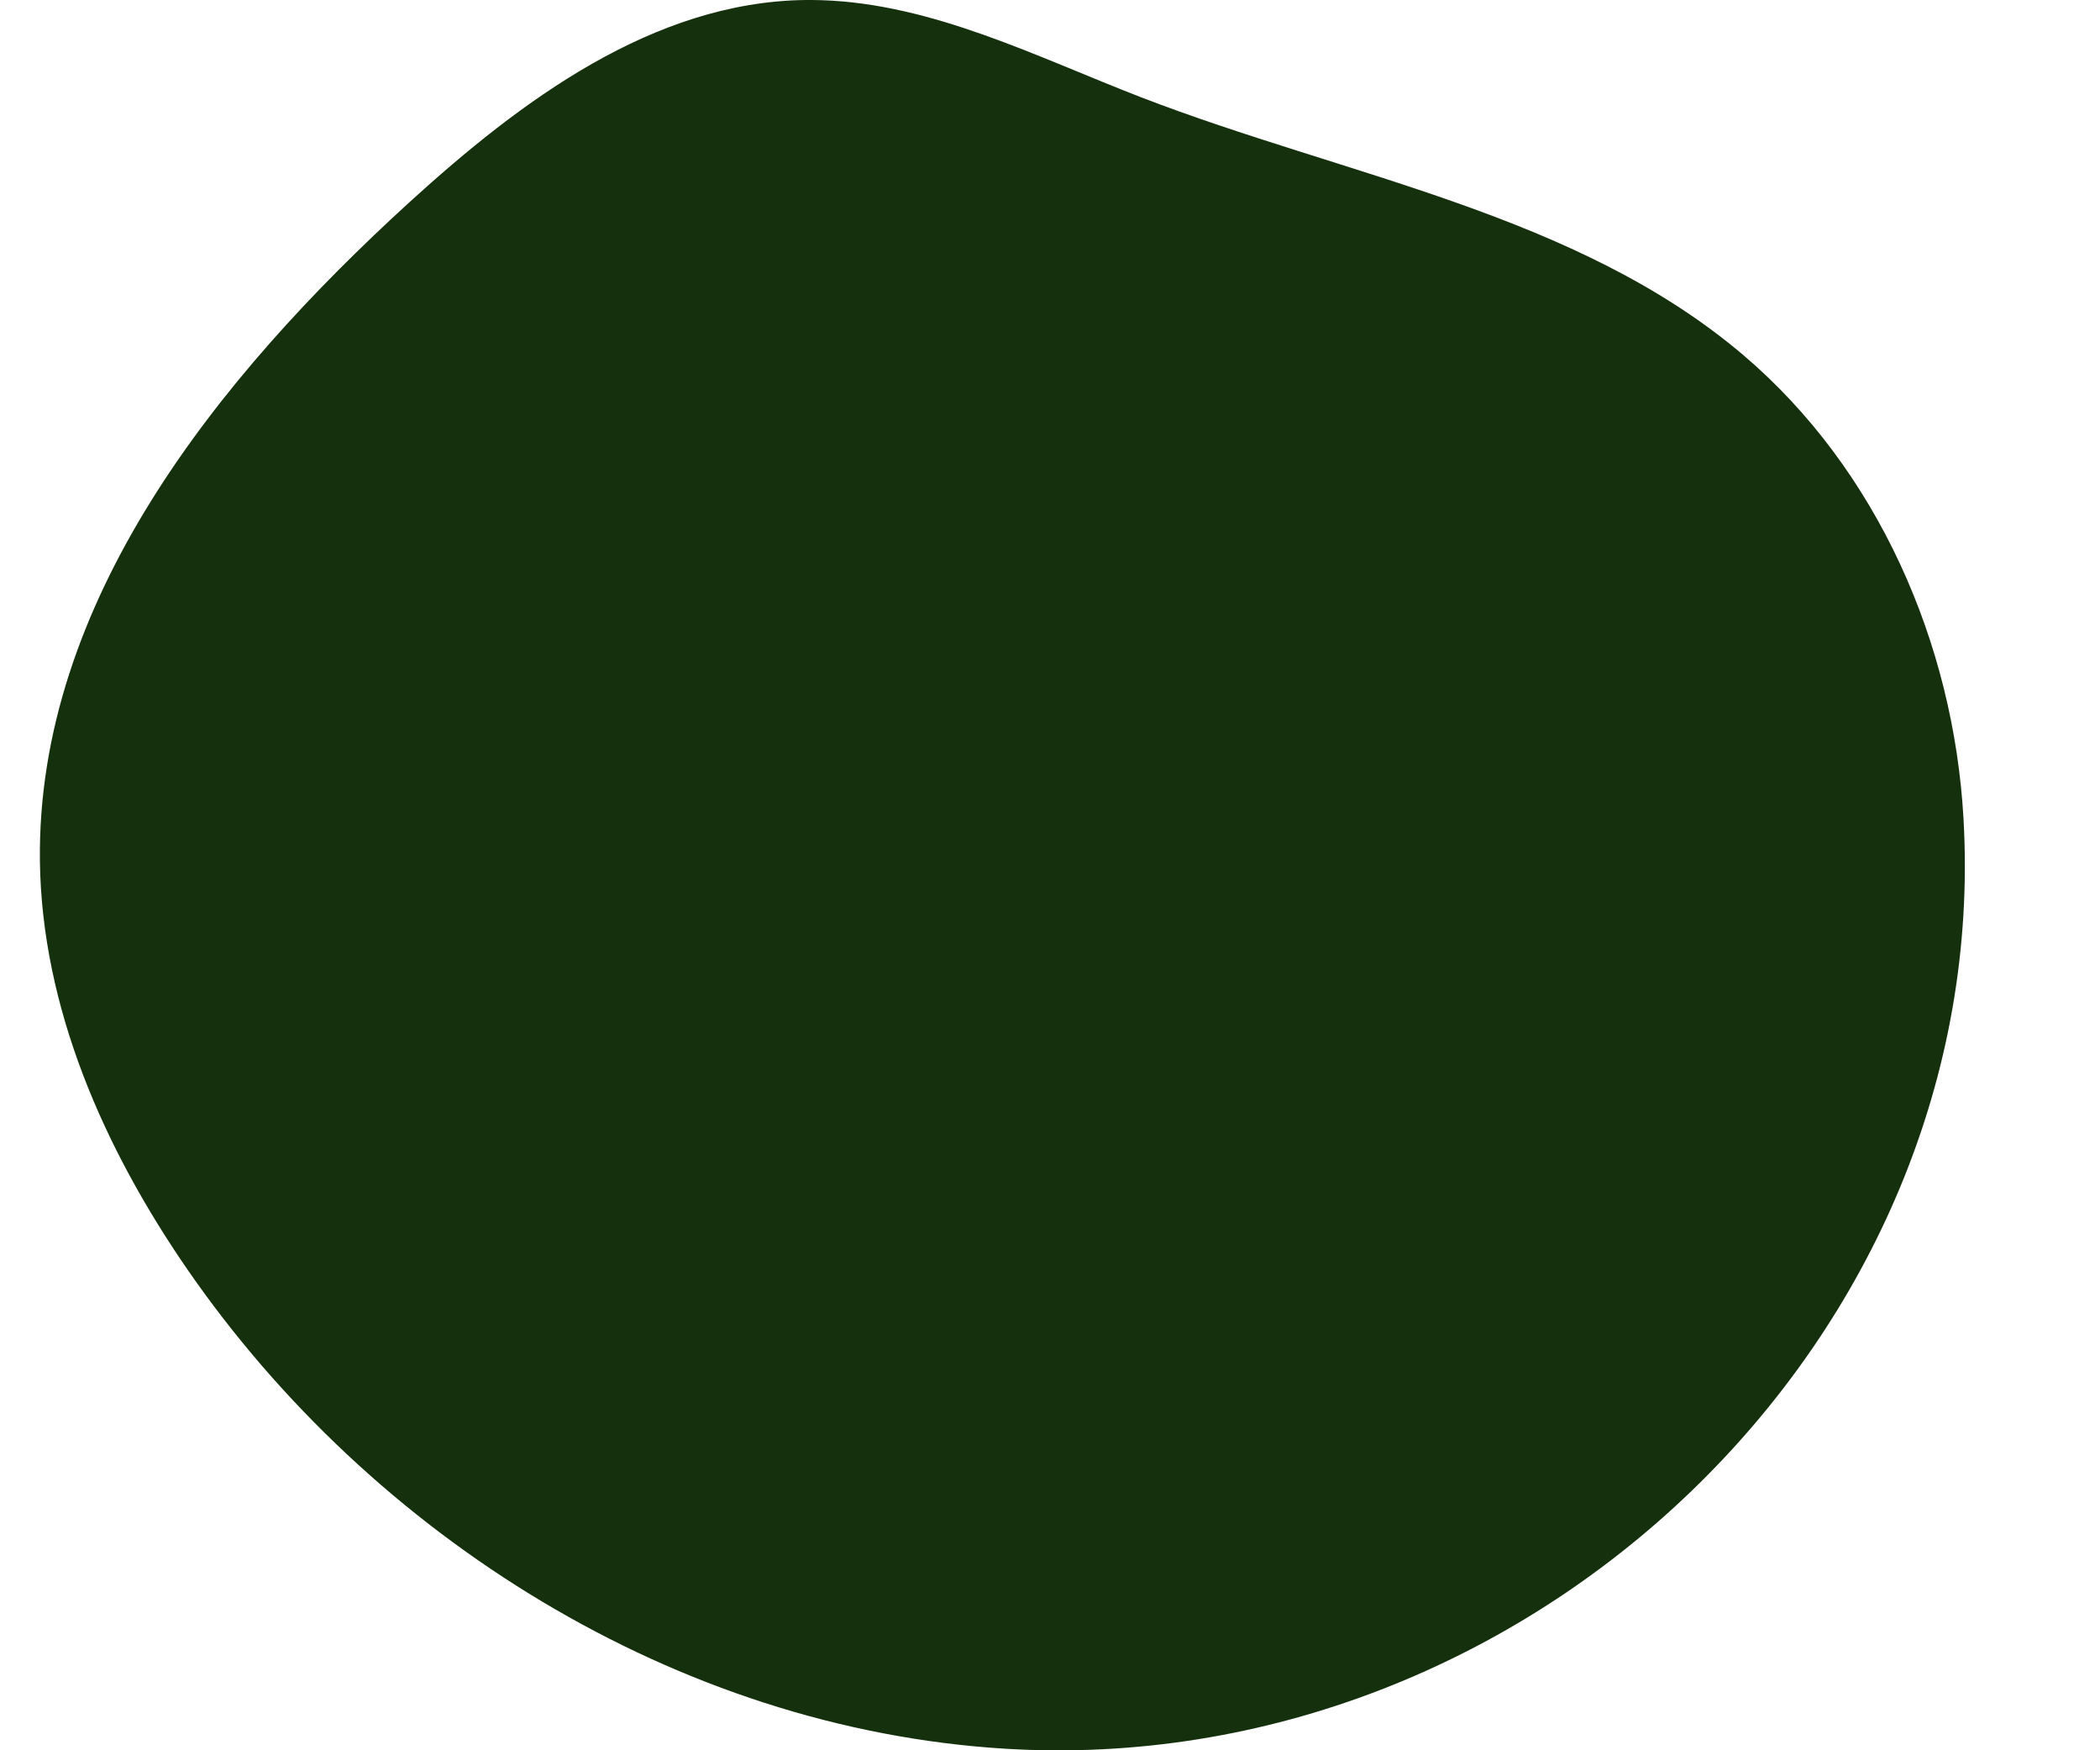
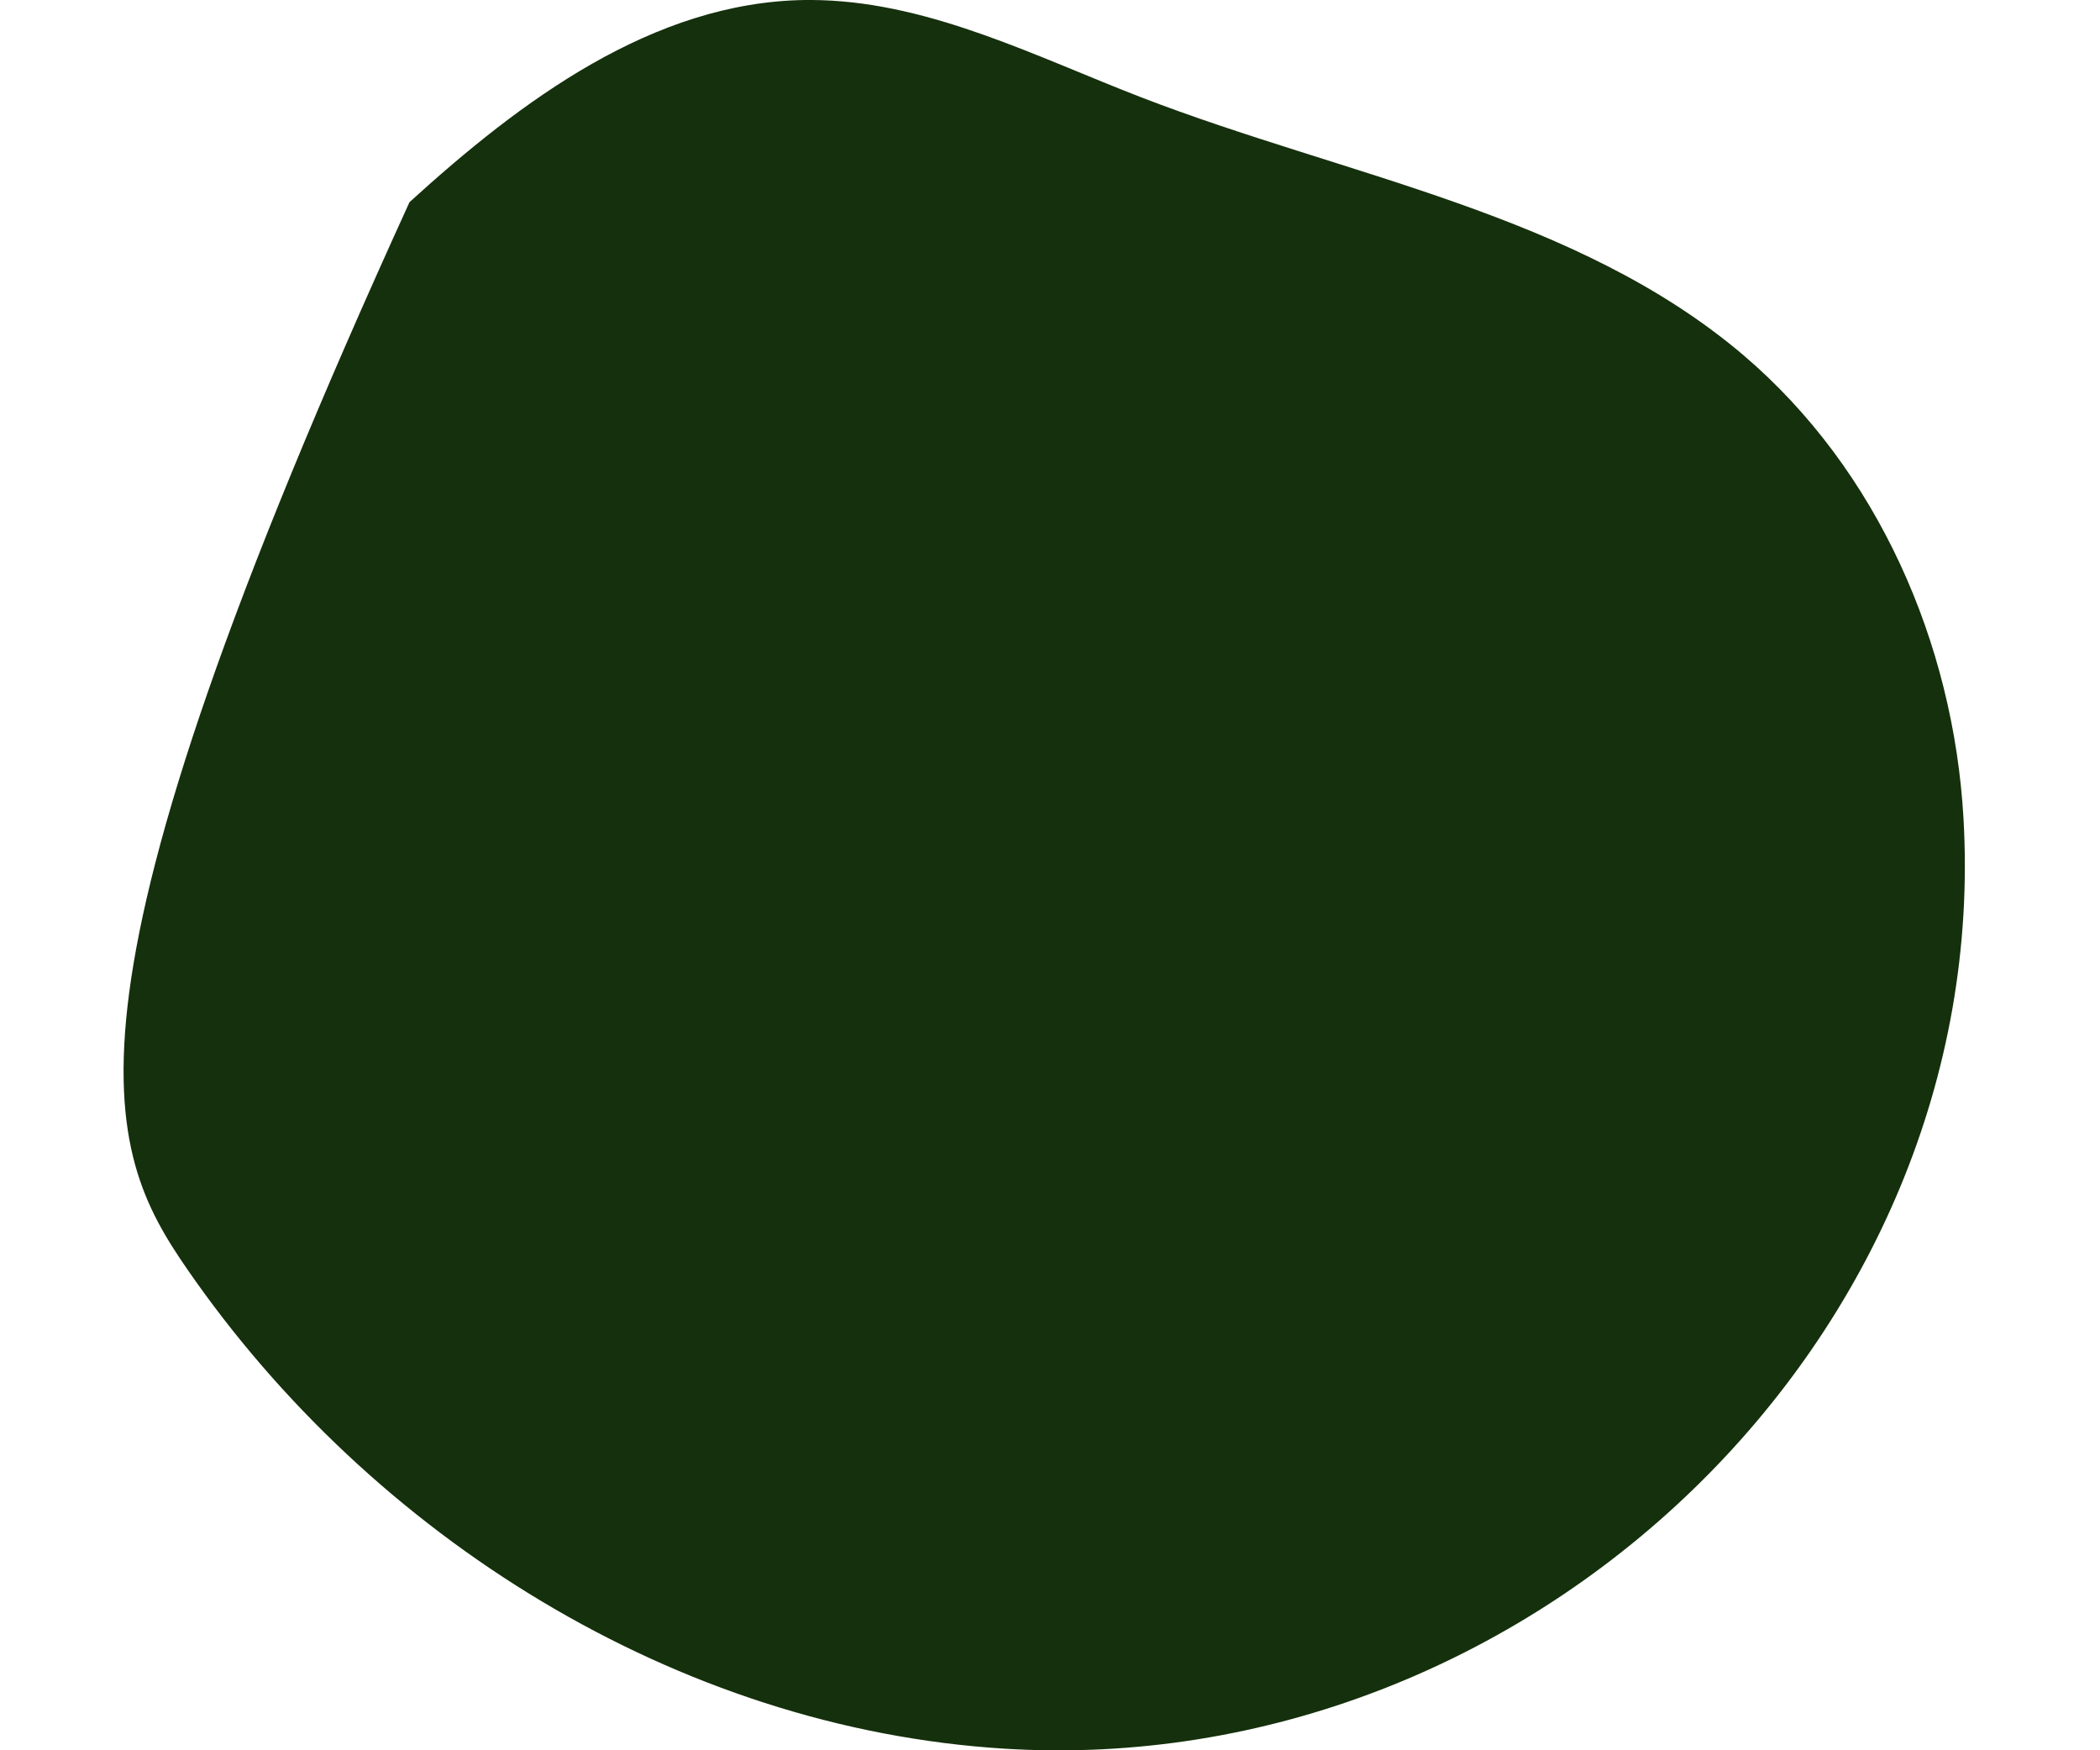
<svg xmlns="http://www.w3.org/2000/svg" width="12px" height="10px" viewBox="0 0 12 10" version="1.1">
  <title>Fill 7</title>
  <g id="Screens---Neslté-Cereals" stroke="none" stroke-width="1" fill="none" fill-rule="evenodd">
    <g id="DK_Contact-us" transform="translate(-698, -4333)" fill="#15300C">
      <g id="Components/DK/Light/Carrusel/Content-type-Carrusel/FAQs" transform="translate(0, 3538)">
        <g id="Slider-Navigation/Light" transform="translate(664.228, 795)">
          <g id="Dot/Light/Default-Copy" transform="translate(34, 0)">
-             <path d="M5.514,9.991 C8.514,10.175 11.162,7.642 10.992,4.676 C10.935,3.677 10.503,2.683 9.733,2.028 C8.781,1.22 7.464,1.008 6.293,0.556 C5.696,0.325 5.102,0.021 4.465,0.001 C4.434,2.22737991e-06 4.403,-0 4.372,0 C3.503,0.012 2.749,0.575 2.112,1.155 C1.01,2.16 -0.018,3.444 0,4.92 C0.011,5.757 0.365,6.56 0.843,7.253 C1.897,8.779 3.64,9.876 5.514,9.991 Z" id="Fill-7" />
+             <path d="M5.514,9.991 C8.514,10.175 11.162,7.642 10.992,4.676 C10.935,3.677 10.503,2.683 9.733,2.028 C8.781,1.22 7.464,1.008 6.293,0.556 C5.696,0.325 5.102,0.021 4.465,0.001 C4.434,2.22737991e-06 4.403,-0 4.372,0 C3.503,0.012 2.749,0.575 2.112,1.155 C0.011,5.757 0.365,6.56 0.843,7.253 C1.897,8.779 3.64,9.876 5.514,9.991 Z" id="Fill-7" />
          </g>
        </g>
      </g>
    </g>
  </g>
</svg>